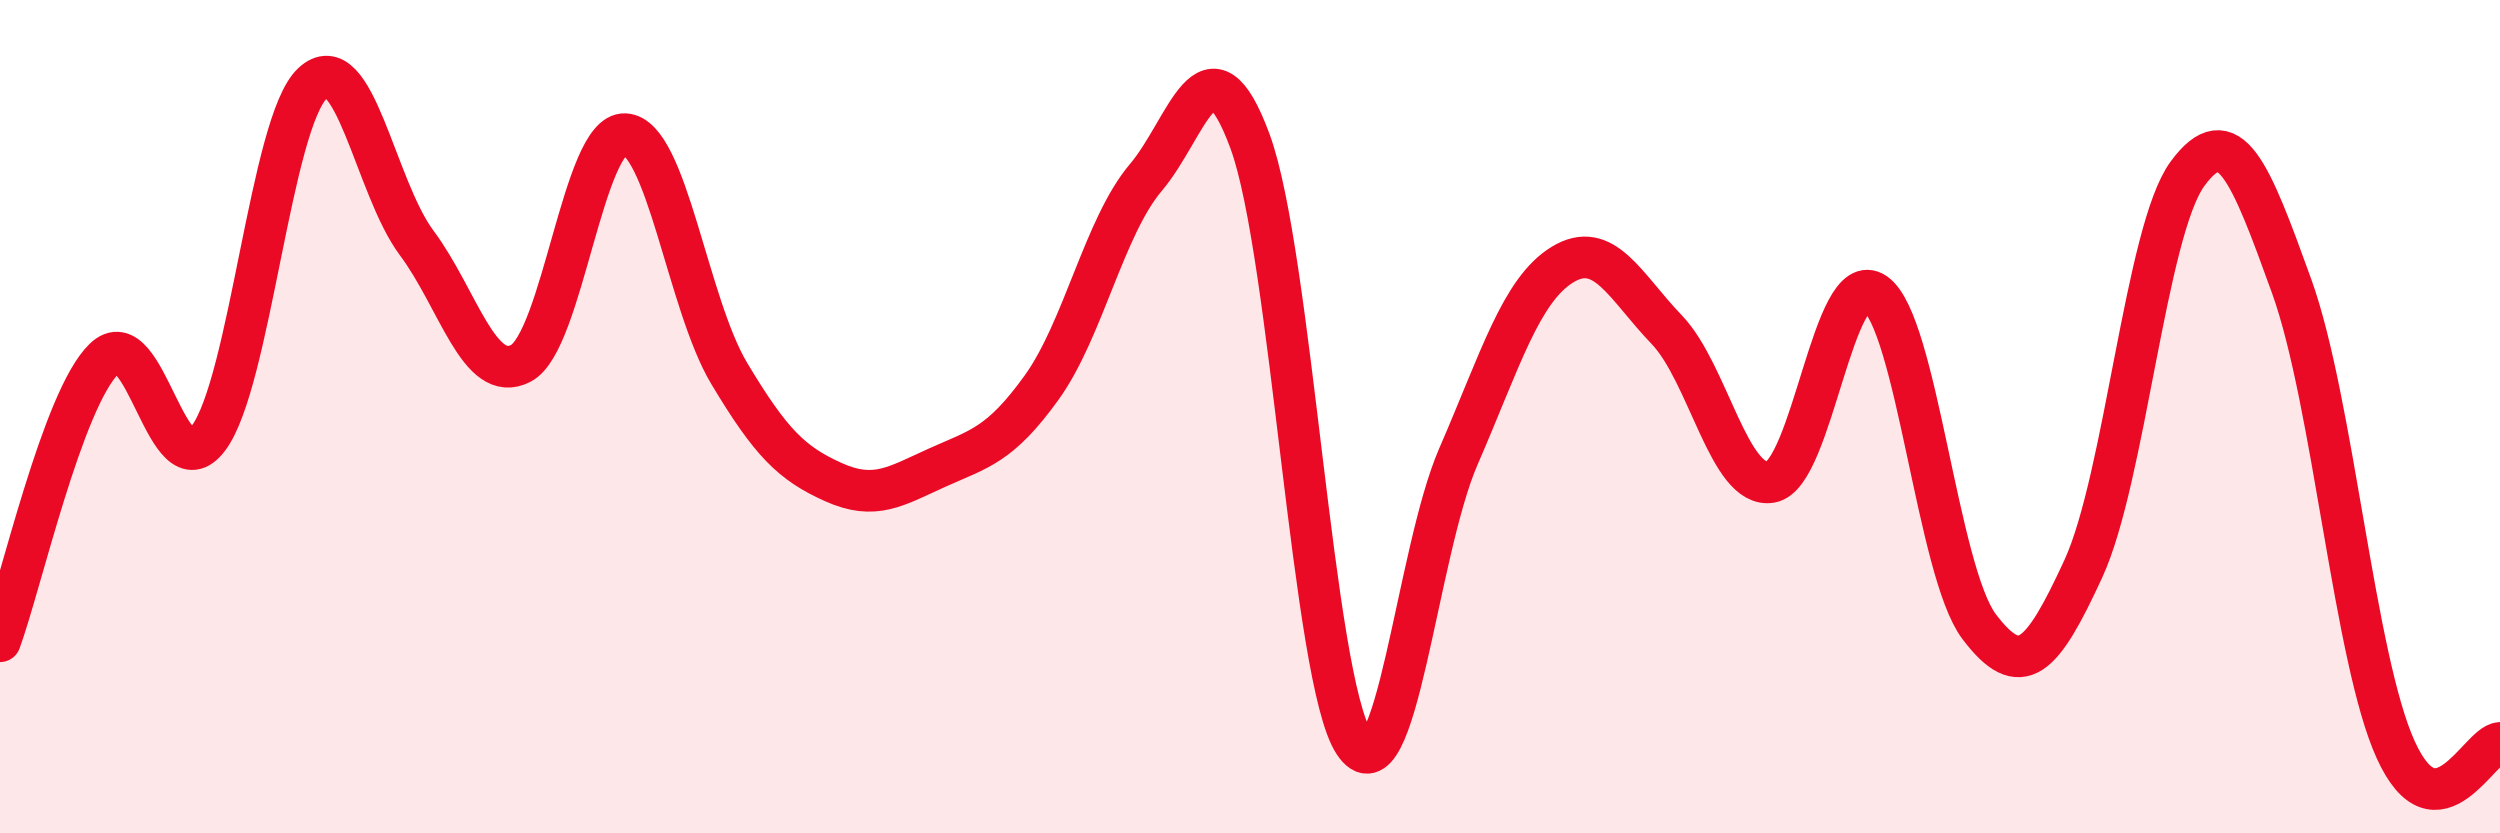
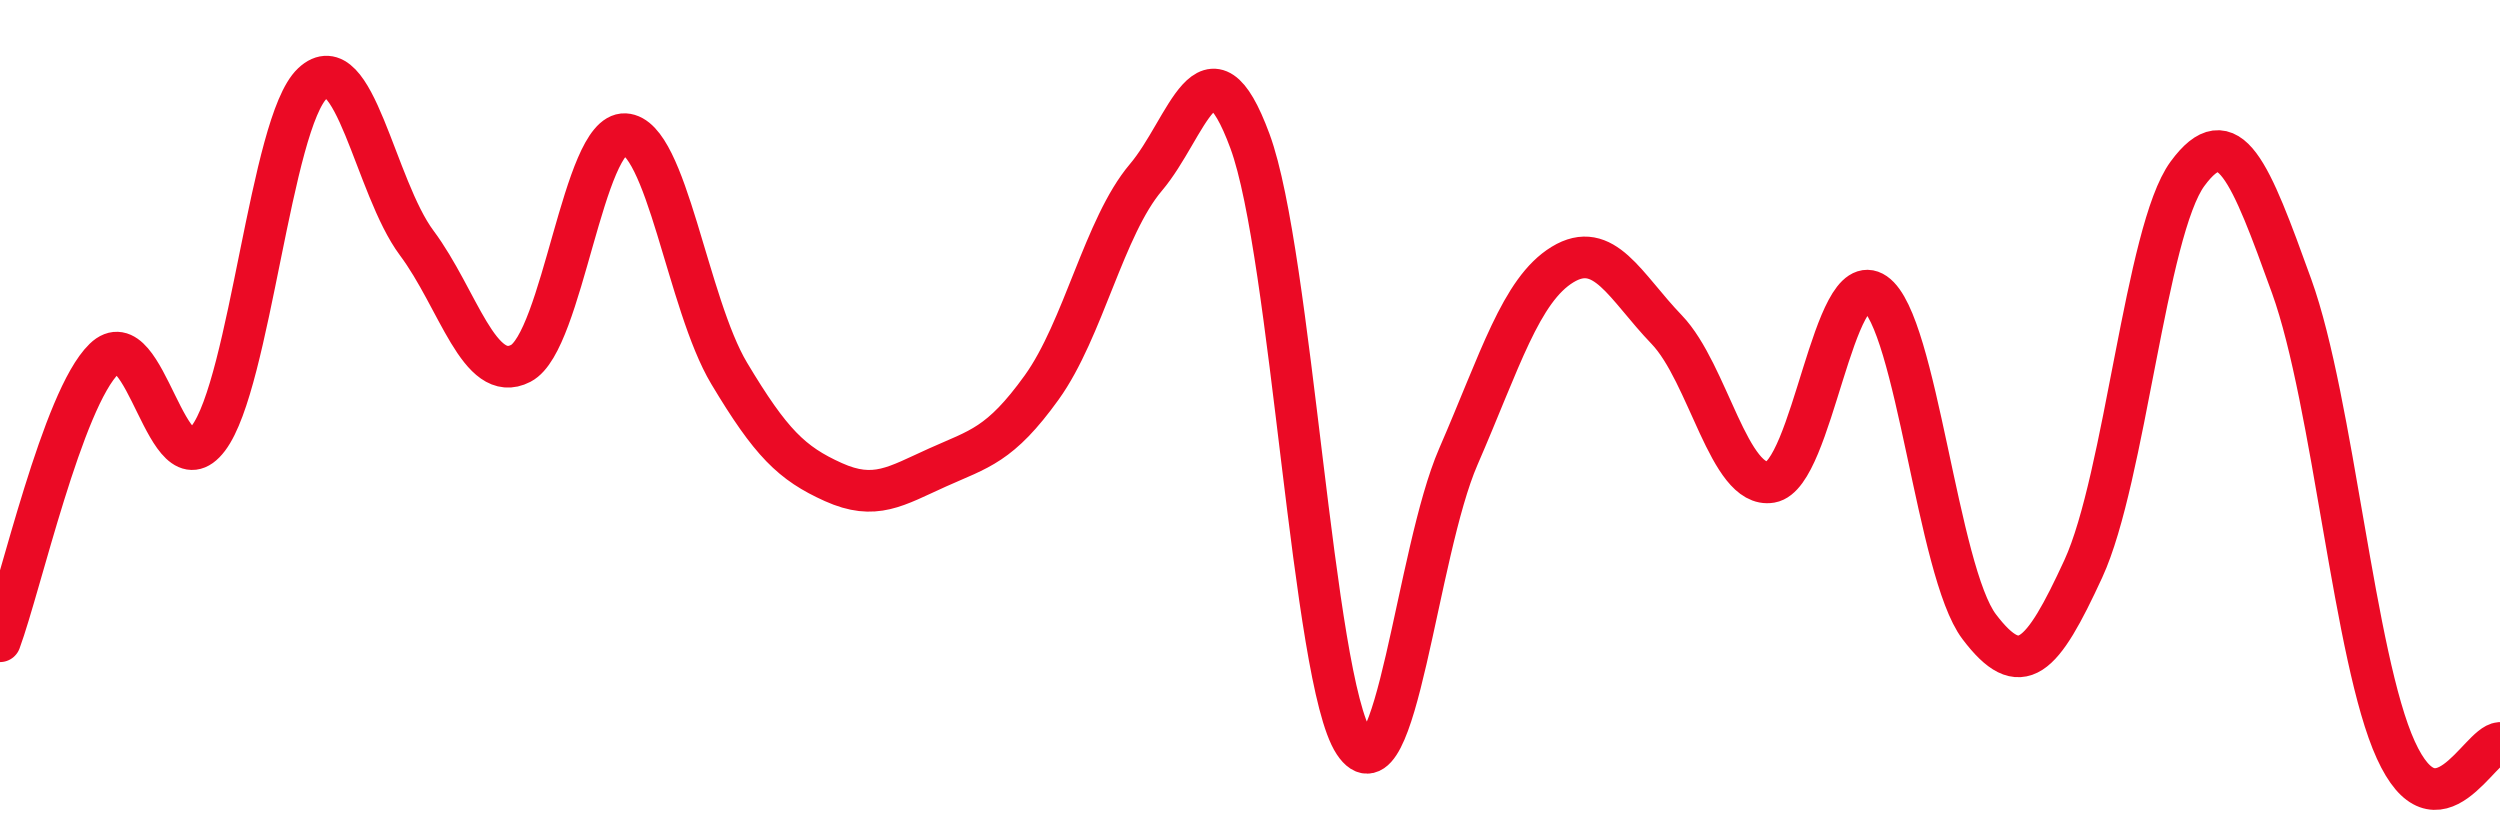
<svg xmlns="http://www.w3.org/2000/svg" width="60" height="20" viewBox="0 0 60 20">
-   <path d="M 0,15.39 C 0.5,14.03 1.5,9.58 2.5,8.61 C 3.5,7.64 4,11.84 5,10.52 C 6,9.2 6.5,2.94 7.5,2 C 8.5,1.06 9,4.49 10,5.83 C 11,7.17 11.5,9.24 12.5,8.72 C 13.5,8.2 14,3.17 15,3.22 C 16,3.27 16.5,7.29 17.5,8.96 C 18.5,10.63 19,11.12 20,11.57 C 21,12.02 21.5,11.67 22.5,11.22 C 23.5,10.77 24,10.69 25,9.3 C 26,7.91 26.5,5.44 27.5,4.26 C 28.5,3.08 29,0.68 30,3.39 C 31,6.1 31.5,16.32 32.5,17.83 C 33.5,19.34 34,13.26 35,10.96 C 36,8.66 36.5,6.96 37.5,6.35 C 38.5,5.74 39,6.87 40,7.91 C 41,8.95 41.5,11.74 42.5,11.57 C 43.5,11.4 44,6.35 45,7.04 C 46,7.73 46.5,13.72 47.5,15.04 C 48.5,16.36 49,15.82 50,13.65 C 51,11.48 51.5,5.53 52.5,4.17 C 53.5,2.81 54,4.1 55,6.87 C 56,9.64 56.5,15.81 57.5,18 C 58.5,20.19 59.5,17.86 60,17.83L60 20L0 20Z" fill="#EB0A25" opacity="0.1" stroke-linecap="round" stroke-linejoin="round" />
  <path d="M 0,15.39 C 0.5,14.03 1.5,9.58 2.5,8.61 C 3.5,7.64 4,11.84 5,10.52 C 6,9.2 6.5,2.94 7.5,2 C 8.5,1.06 9,4.49 10,5.83 C 11,7.17 11.5,9.24 12.5,8.72 C 13.5,8.2 14,3.17 15,3.22 C 16,3.27 16.5,7.29 17.5,8.96 C 18.5,10.63 19,11.12 20,11.57 C 21,12.02 21.5,11.67 22.5,11.22 C 23.5,10.77 24,10.69 25,9.3 C 26,7.91 26.5,5.44 27.5,4.26 C 28.5,3.08 29,0.68 30,3.39 C 31,6.1 31.5,16.32 32.5,17.83 C 33.5,19.34 34,13.26 35,10.96 C 36,8.66 36.5,6.96 37.5,6.35 C 38.5,5.74 39,6.87 40,7.91 C 41,8.95 41.5,11.74 42.5,11.57 C 43.5,11.4 44,6.35 45,7.04 C 46,7.73 46.5,13.72 47.5,15.04 C 48.5,16.36 49,15.82 50,13.65 C 51,11.48 51.5,5.53 52.5,4.17 C 53.5,2.81 54,4.1 55,6.87 C 56,9.64 56.5,15.81 57.5,18 C 58.5,20.19 59.5,17.86 60,17.83" stroke="#EB0A25" stroke-width="1" fill="none" stroke-linecap="round" stroke-linejoin="round" />
</svg>